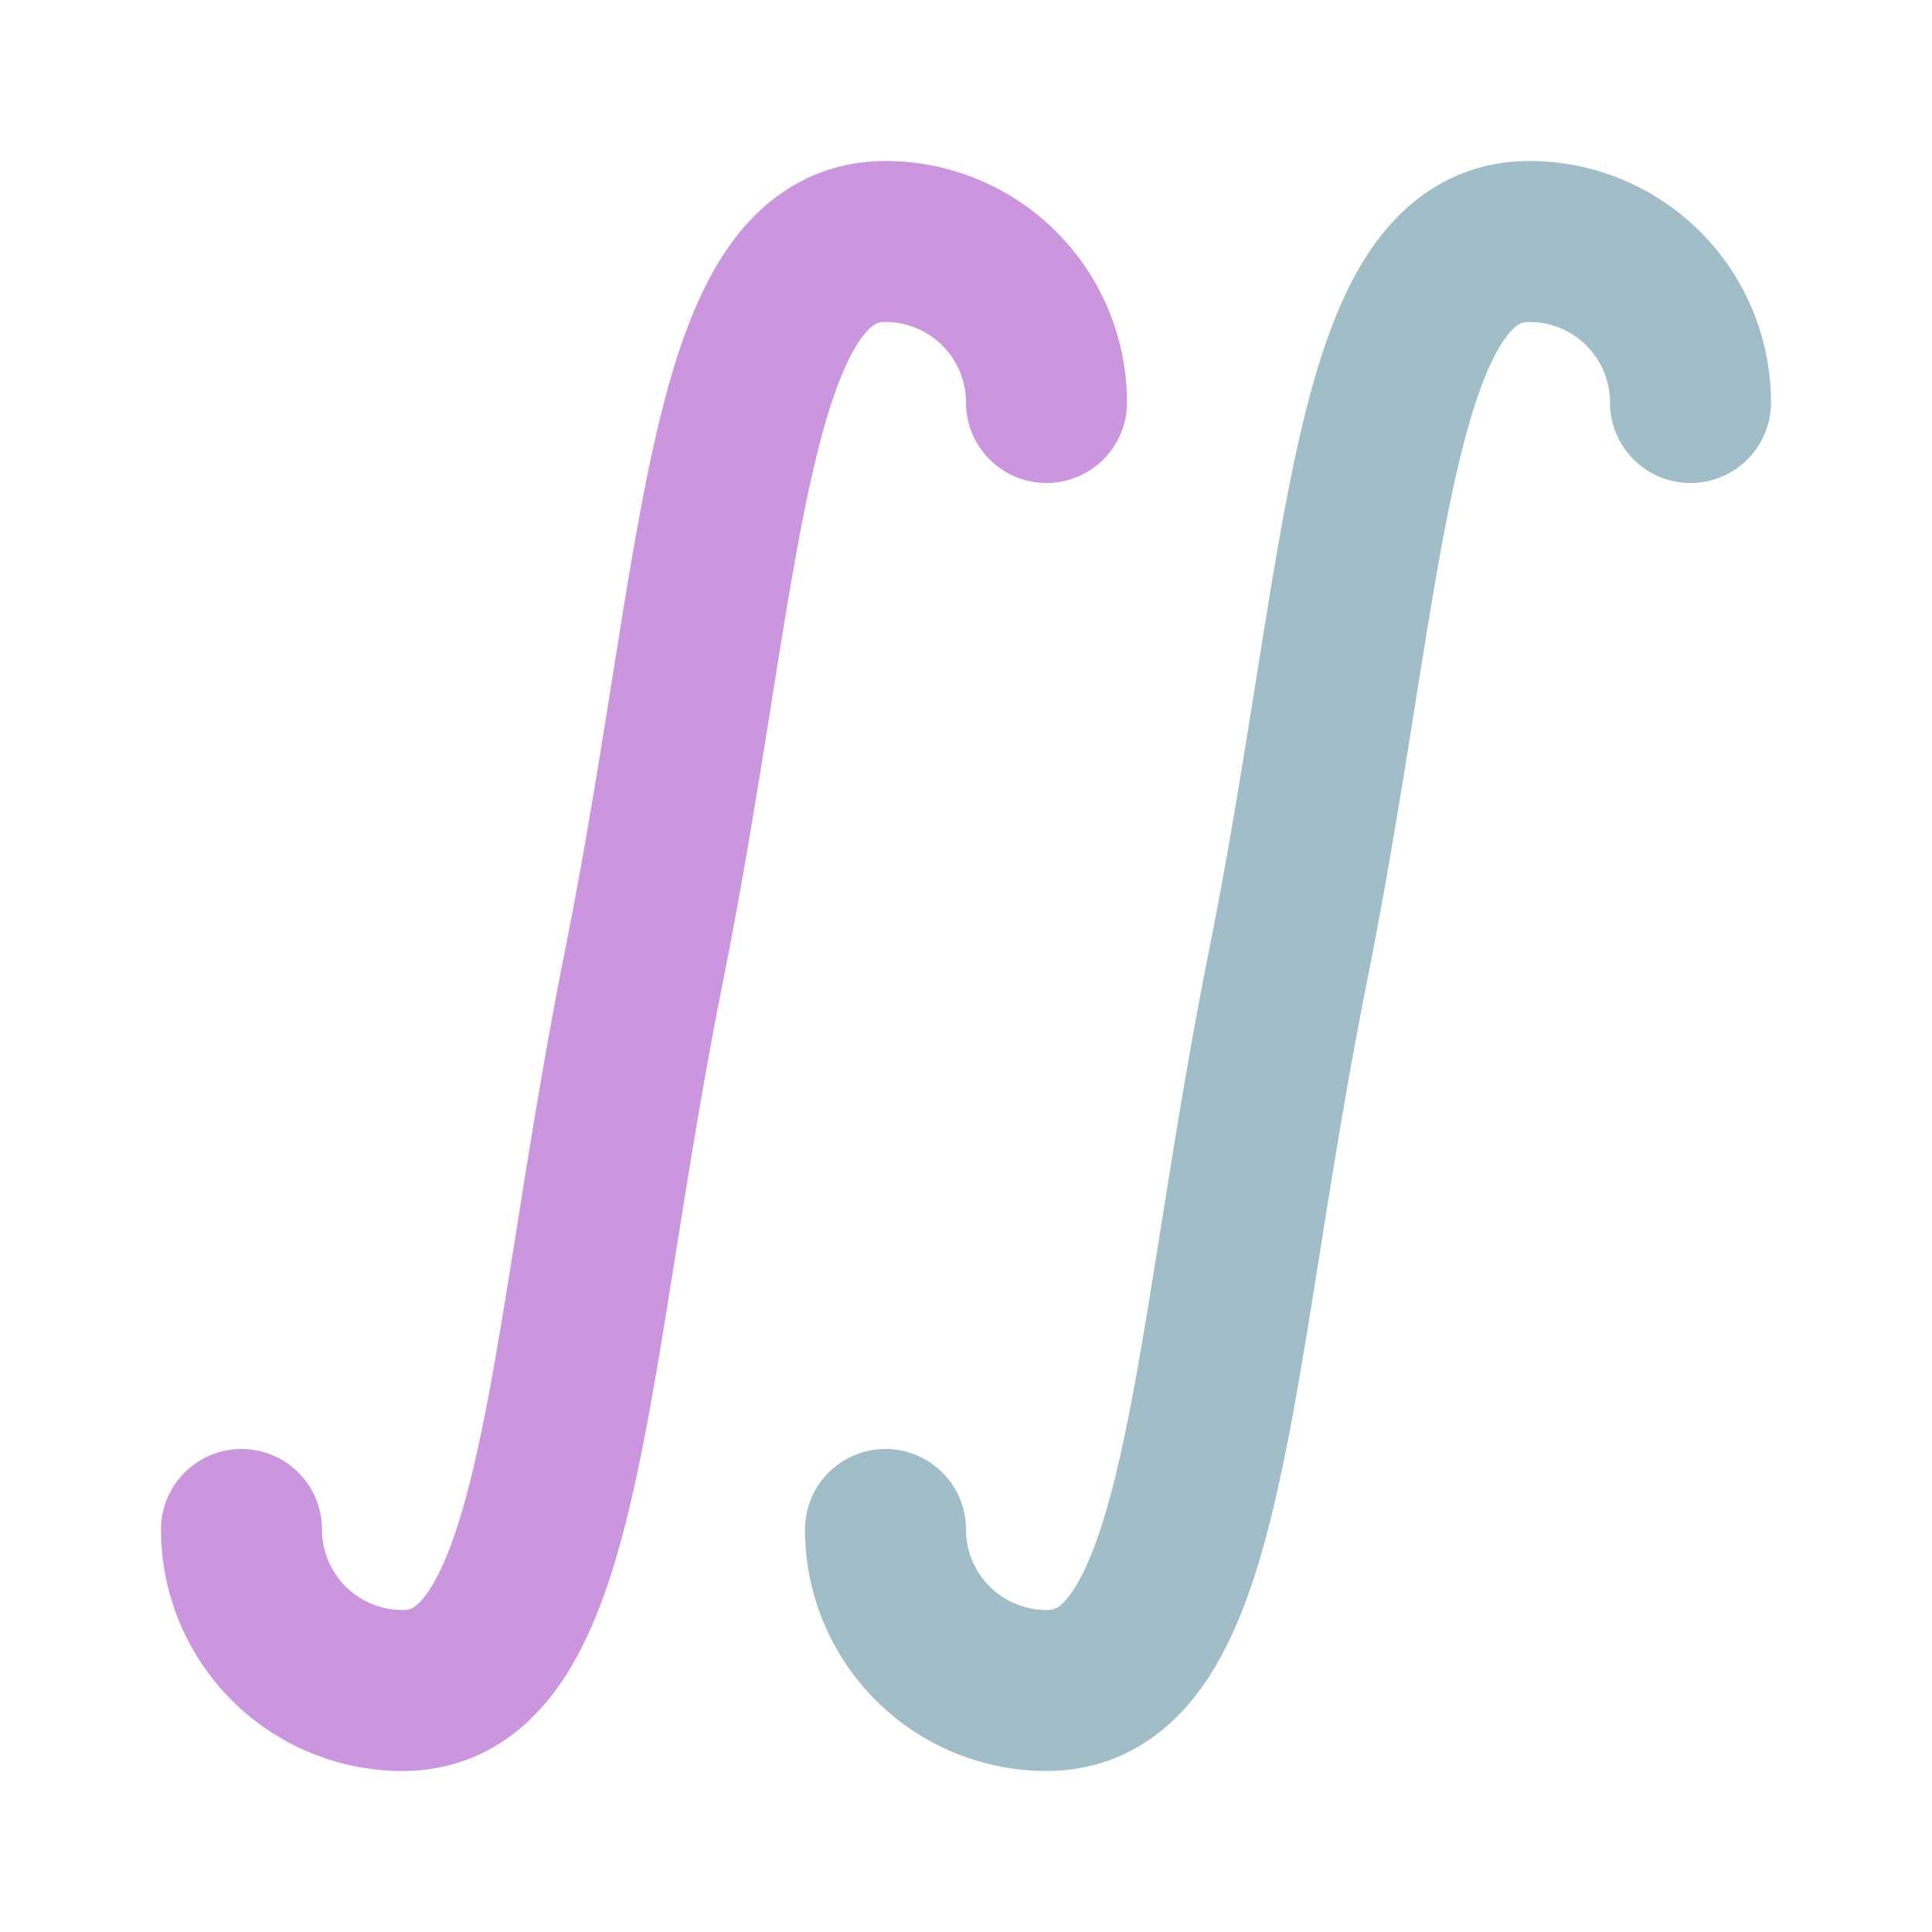
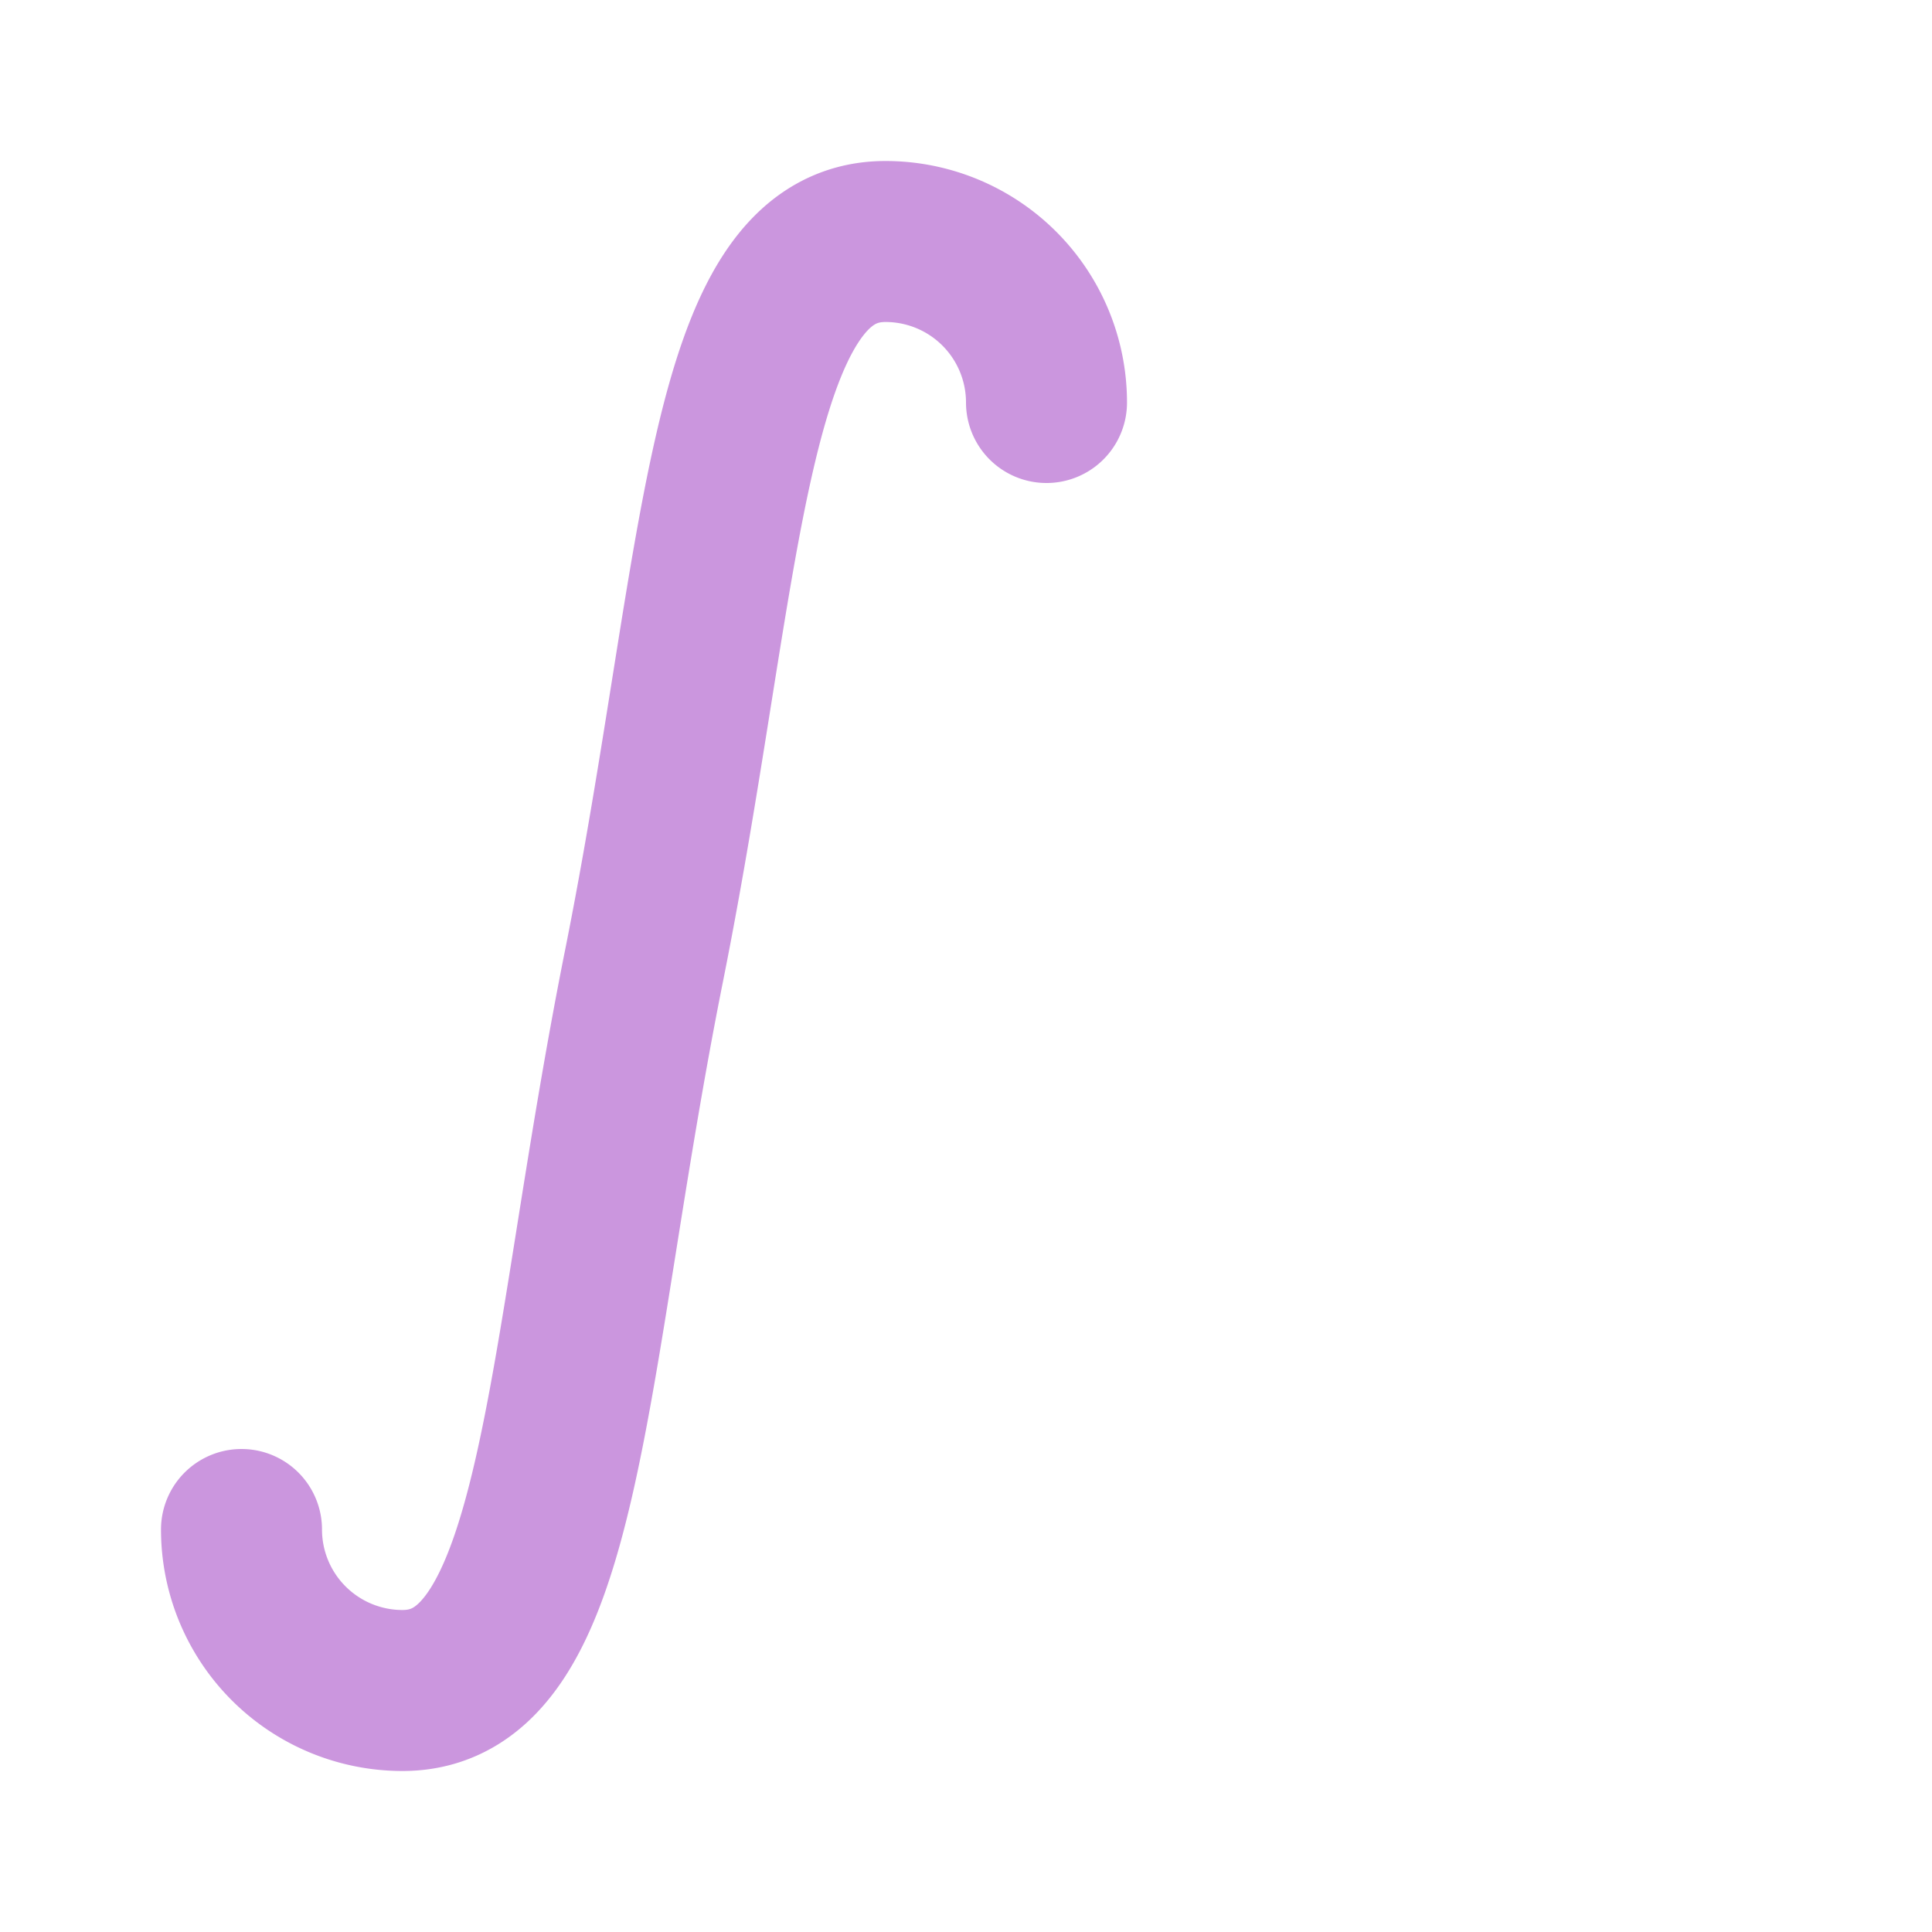
<svg xmlns="http://www.w3.org/2000/svg" viewBox="0 0 24 24">
-   <path fill="none" stroke="#a1bdc8" stroke-linecap="round" stroke-width="2" d="M11 19a2 2 0 0 0 2 2c2 0 2-4 3-9s1-9 3-9a2 2 0 0 1 2 2" />
  <path fill="none" stroke="#cb96de" stroke-linecap="round" stroke-width="2" d="M3 19a2 2 0 0 0 2 2c2 0 2-4 3-9s1-9 3-9a2 2 0 0 1 2 2" />
</svg>